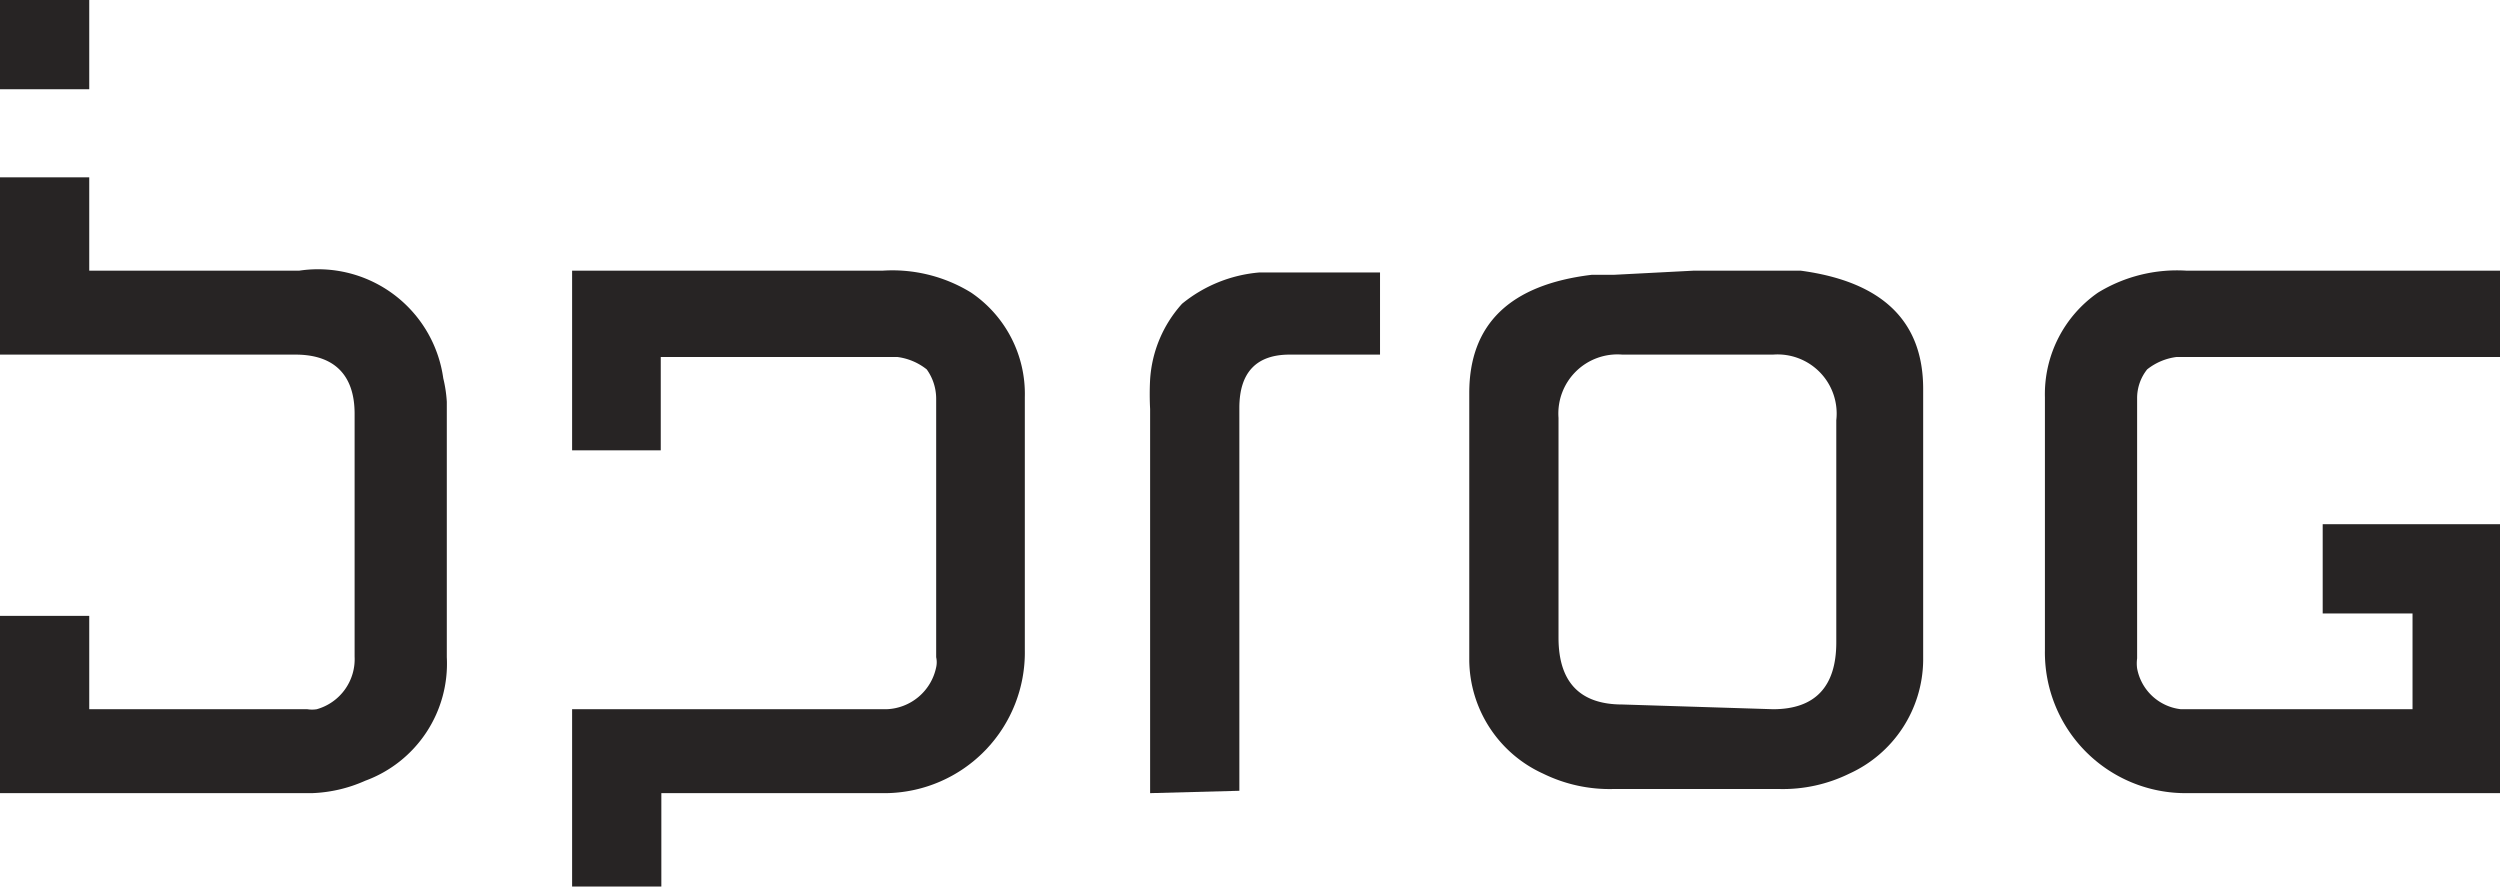
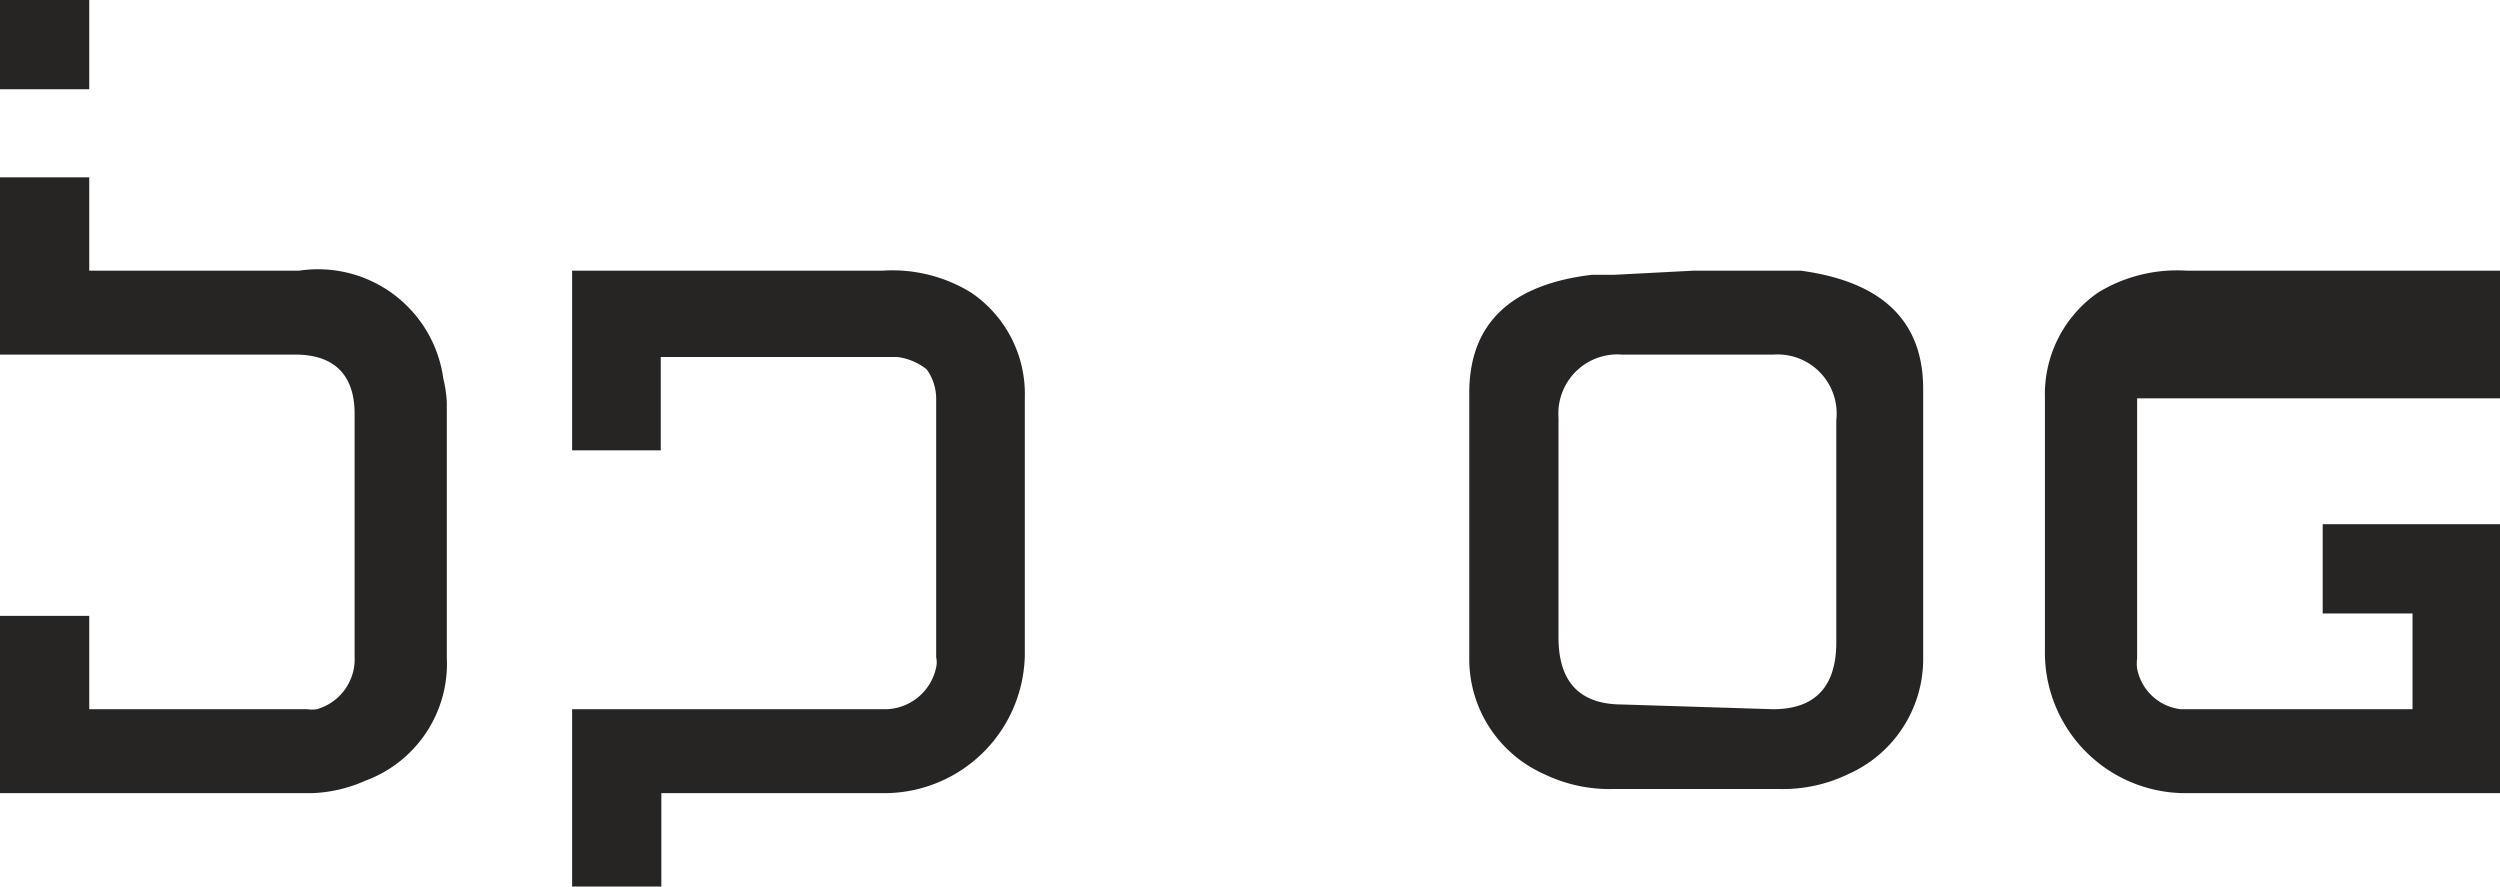
<svg xmlns="http://www.w3.org/2000/svg" viewBox="0 0 42.3 15">
  <defs>
    <style>.cls-1{fill:#272424;}</style>
  </defs>
  <g data-name="Warstwa 2">
    <g id="Warstwa_1-2" data-name="Warstwa 1">
-       <path class="cls-1" d="M19.46,13.42V6.92a4.75,4.75,0,0,1,0-.5A2.11,2.11,0,0,1,20,5.14a2.38,2.38,0,0,1,1.31-.53l.4,0h1.64V6H21.82c-.56,0-.85.3-.85.9v6.48Z" />
      <path class="cls-1" d="M9.68,15V12H15a.89.89,0,0,0,.84-.71.39.39,0,0,0,0-.17V6.74a.85.85,0,0,0-.16-.49,1,1,0,0,0-.5-.21h-4V7.62H9.68V6h0V4.58h5.25a2.54,2.54,0,0,1,1.5.37,2.07,2.07,0,0,1,.91,1.77V11A2.38,2.38,0,0,1,15,13.42H11.19V15Z" />
-       <path class="cls-1" d="M42.3,13.42V12h0V8.87h-3v1.51h1.52V12H37l-.1,0a.85.85,0,0,1-.74-.69.65.65,0,0,1,0-.17V6.74a.78.78,0,0,1,.17-.49,1,1,0,0,1,.5-.21H42.3V4.58H37a2.56,2.56,0,0,0-1.5.37,2.09,2.09,0,0,0-.9,1.77V11A2.38,2.38,0,0,0,37,13.42H42.3Z" />
+       <path class="cls-1" d="M42.3,13.42V12h0V8.87h-3v1.51h1.52V12H37l-.1,0a.85.85,0,0,1-.74-.69.65.65,0,0,1,0-.17V6.74H42.3V4.58H37a2.56,2.56,0,0,0-1.5.37,2.09,2.09,0,0,0-.9,1.77V11A2.38,2.38,0,0,0,37,13.42H42.3Z" />
      <path class="cls-1" d="M30,12c.71,0,1.07-.38,1.07-1.13V7.11A1,1,0,0,0,30,6H27.45a1,1,0,0,0-1.08,1.07v3.72c0,.75.36,1.13,1.08,1.13ZM28.65,4.58H30.1l.37,0q2.07.28,2.07,2v4.6a2.13,2.13,0,0,1-1.25,1.91,2.55,2.55,0,0,1-1.19.26H27.3a2.55,2.55,0,0,1-1.19-.26,2.13,2.13,0,0,1-1.25-1.91V6.65q0-1.75,2.07-2l.37,0Z" />
      <polygon class="cls-1" points="0 1.51 0 0 1.51 0 1.51 1.51 0 1.51" />
      <path class="cls-1" d="M0,6V3H1.51V4.58H5.06A2.14,2.14,0,0,1,7.5,6.4a2.25,2.25,0,0,1,.06.4v4.32a2.11,2.11,0,0,1-1.38,2.09,2.41,2.41,0,0,1-.9.21H0v-3H1.51V12H5.2a.51.51,0,0,0,.16,0A.88.88,0,0,0,6,11.11l0,0V7c0-.65-.34-1-1-1H0Z" />
    </g>
  </g>
</svg>